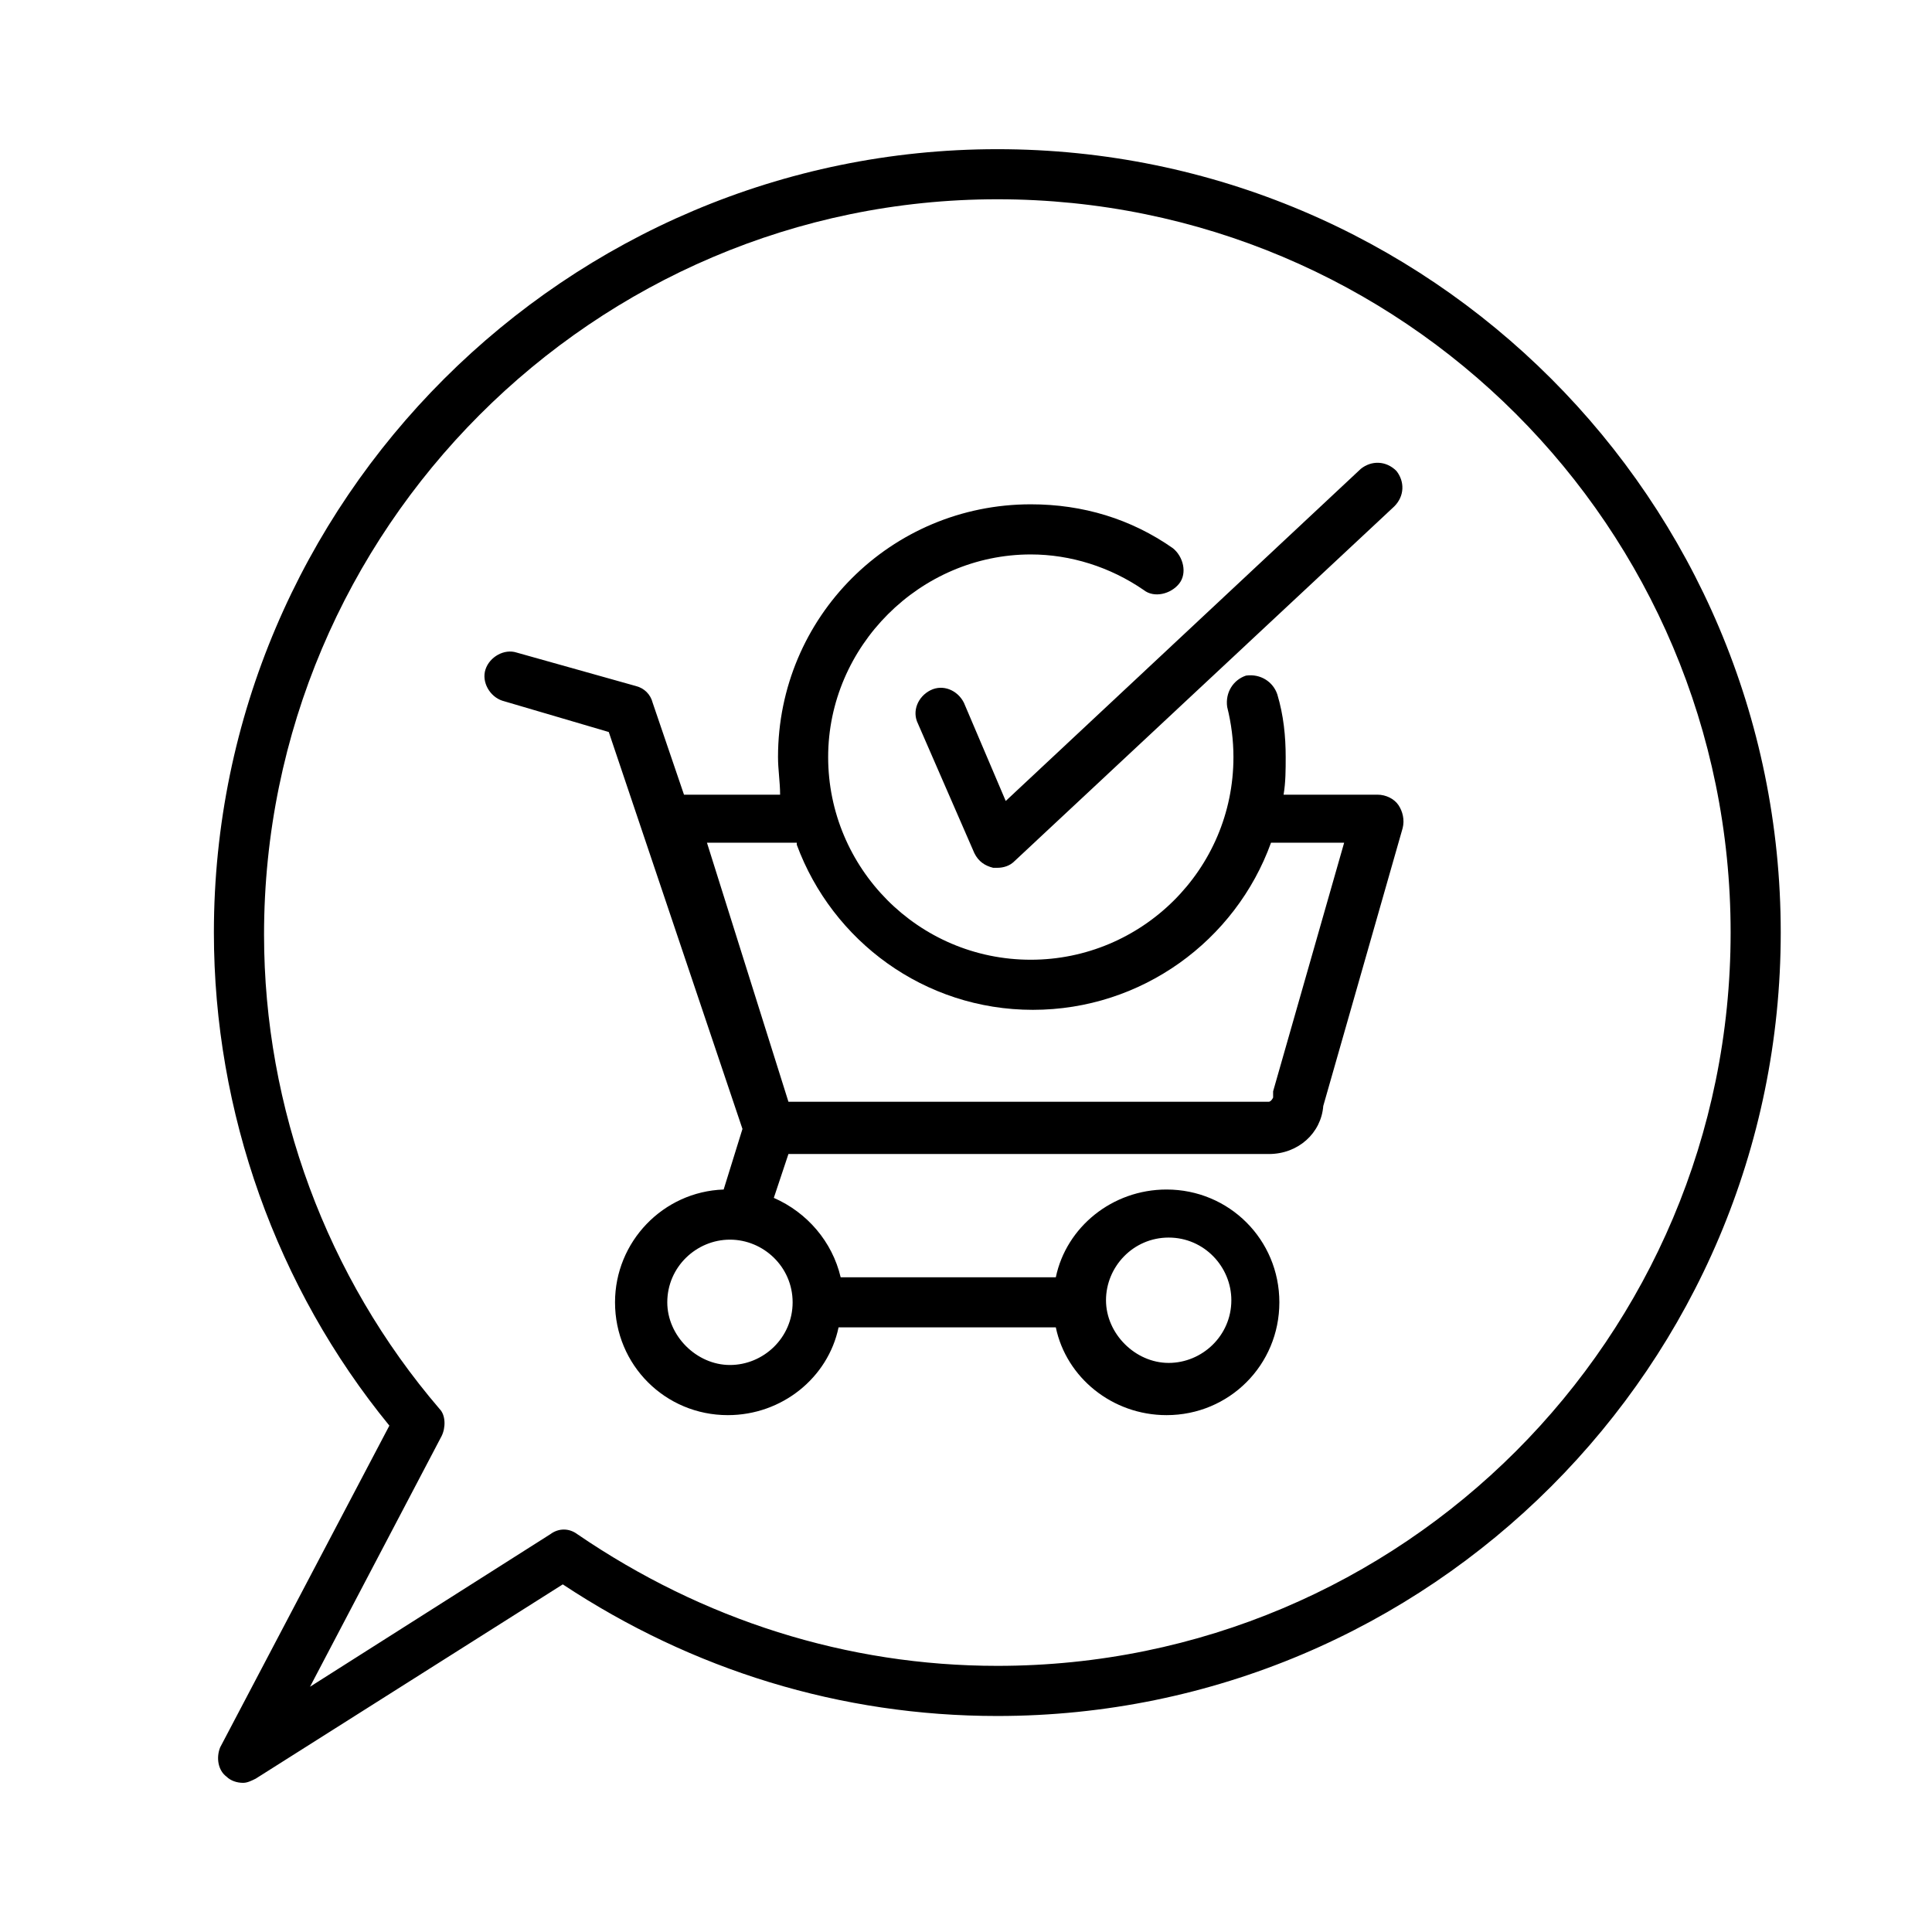
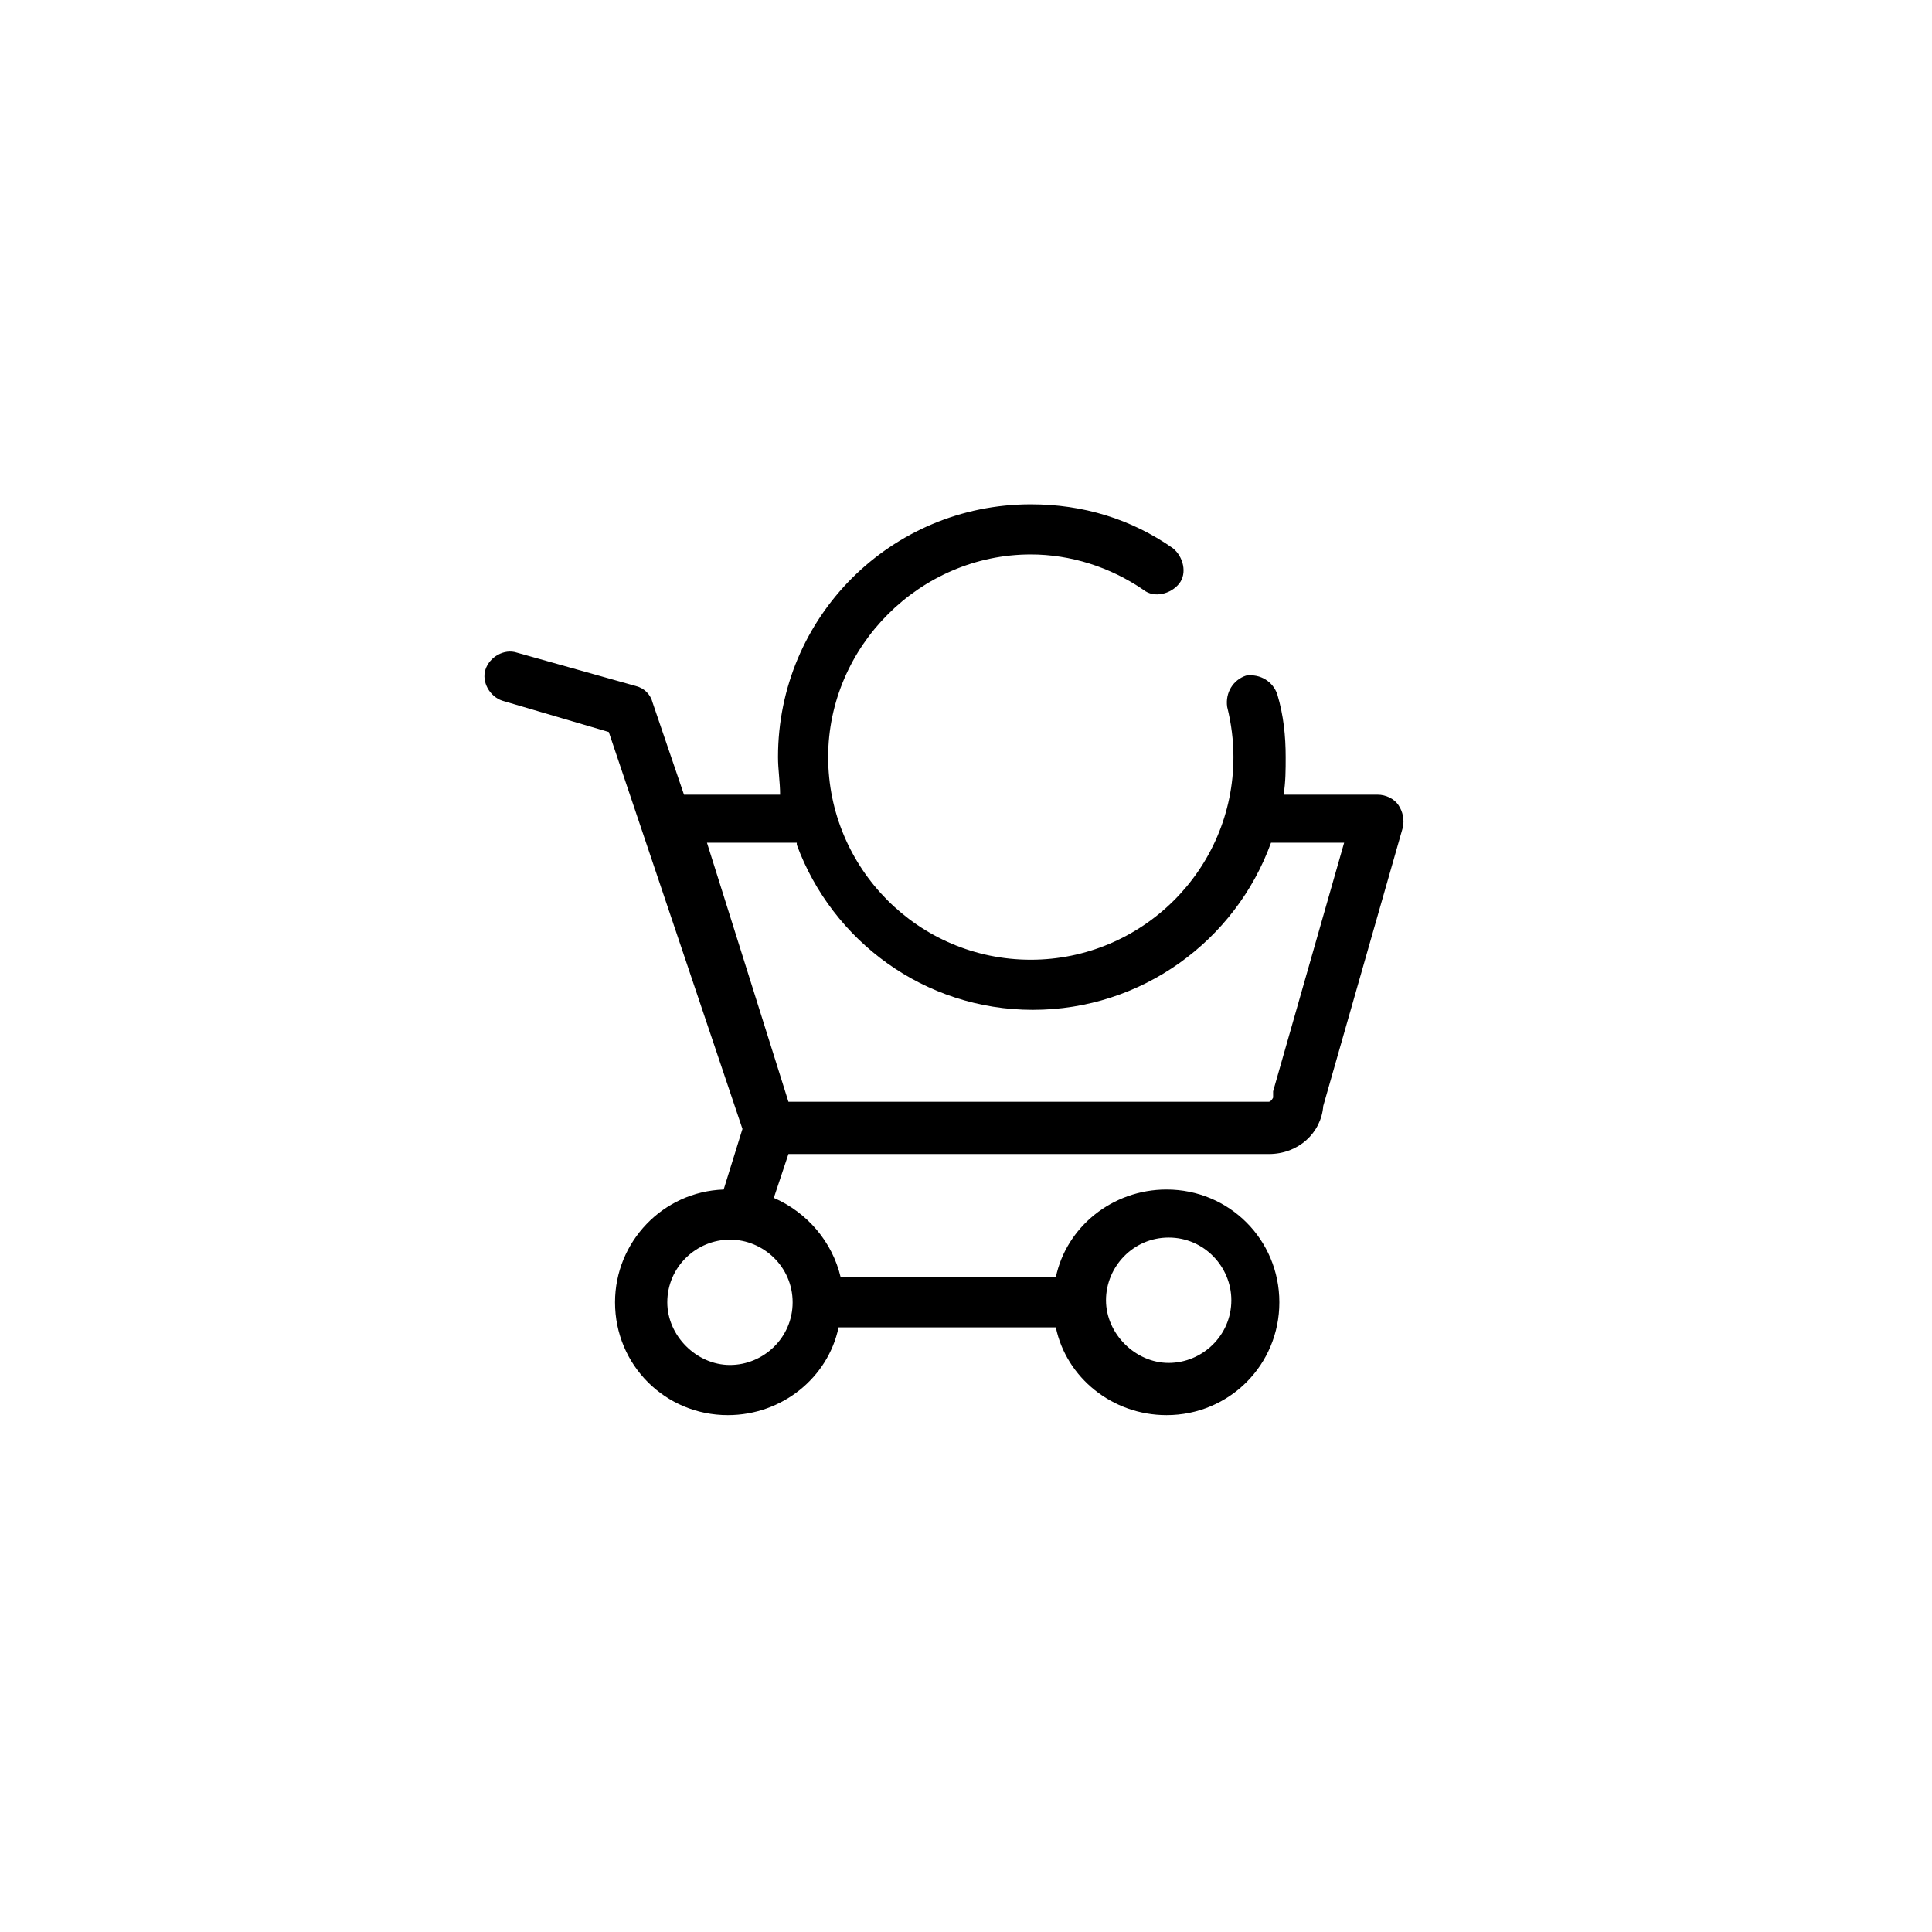
<svg xmlns="http://www.w3.org/2000/svg" fill="#000000" width="800px" height="800px" version="1.1" viewBox="144 144 512 512">
  <g>
-     <path d="m204.01 614.81c1.105 1.105 2.769 1.66 4.43 1.66 1.105 0 2.215-0.555 3.32-1.105l81.383-51.488c34.324 22.699 73.633 34.879 115.16 34.879 114.6 0 207.61-93.012 207.61-207.61 0.004-114.6-93.008-207.61-207.61-207.61-114.05 0-207.62 93.012-207.62 207.61 0 47.613 16.609 94.117 46.504 130.66l-44.84 85.258c-1.109 2.769-0.555 6.09 1.66 7.75zm57.023-90.242c1.105-2.215 1.105-5.535-0.555-7.199-29.895-34.879-46.504-79.723-46.504-125.68 0-107.4 87.473-194.88 194.33-194.88 107.41 0 194.33 86.922 194.33 194.33-0.004 107.41-86.926 194.33-194.33 194.33-39.863 0-78.062-12.18-111.28-34.879-2.215-1.66-4.984-1.66-7.199 0l-63.668 40.414z" />
    <path d="m340.76 443.18-4.984 16.055c-16.055 0.555-28.789 13.84-28.789 29.895 0 16.609 13.289 29.895 29.895 29.895 14.395 0 26.574-9.965 29.344-23.254h57.578c2.769 13.289 14.949 23.254 29.344 23.254 16.609 0 29.895-13.289 29.895-29.895 0-16.609-13.289-29.895-29.895-29.895-14.395 0-26.574 9.965-29.344 23.254h-57.02c-2.215-9.41-8.859-17.164-17.715-21.039l3.875-11.625h127.34c7.75 0 13.84-5.535 14.395-12.734l21.039-73.633c0.555-2.215 0-4.43-1.105-6.09s-3.32-2.769-5.535-2.769h-24.914c0.555-3.32 0.555-6.644 0.555-9.965 0-5.535-0.555-11.074-2.215-16.609-1.105-3.32-4.43-5.535-8.305-4.984-3.32 1.105-5.535 4.43-4.984 8.305 1.105 4.43 1.66 8.859 1.66 13.289 0 29.895-24.359 53.703-53.703 53.703-29.895 0-53.703-24.359-53.703-53.703s24.359-53.703 53.703-53.703c10.52 0 21.039 3.32 29.895 9.41 2.769 2.215 7.199 1.105 9.41-1.66 2.215-2.769 1.105-7.199-1.66-9.41-11.074-7.75-23.805-11.625-37.648-11.625-37.094 0-66.988 29.895-66.988 66.988 0 3.32 0.555 6.644 0.555 9.965h-25.469l-8.305-24.359c-0.555-2.215-2.215-3.875-4.43-4.43l-31.559-8.859c-3.32-1.105-7.199 1.105-8.305 4.43-1.105 3.32 1.105 7.199 4.43 8.305l28.234 8.305zm112.95 28.789c9.41 0 16.609 7.75 16.609 16.609 0 9.41-7.75 16.609-16.609 16.609s-16.609-7.75-16.609-16.609 7.195-16.609 16.609-16.609zm-99.656 17.16c0 9.41-7.75 16.609-16.609 16.609s-16.609-7.75-16.609-16.609c0-9.41 7.75-16.609 16.609-16.609s16.609 7.199 16.609 16.609zm1.105-121.25c9.41 25.469 33.773 43.738 62.562 43.738 28.789 0 53.703-18.27 63.113-44.289h0.555 18.824l-18.824 65.883v1.66c-0.555 1.105-1.105 1.105-1.105 1.105h-127.34l-21.594-68.652h23.809z" />
-     <path d="m399.45 330.24c-1.66-3.32-5.535-4.984-8.859-3.32-3.32 1.66-4.984 5.535-3.32 8.859l14.949 34.324c1.105 2.215 2.769 3.32 4.984 3.875h1.105c1.66 0 3.32-0.555 4.43-1.66l100.76-94.117c2.769-2.769 2.769-6.644 0.555-9.41-2.769-2.769-6.644-2.769-9.41-0.555l-94.117 88.027z" />
  </g>
</svg>